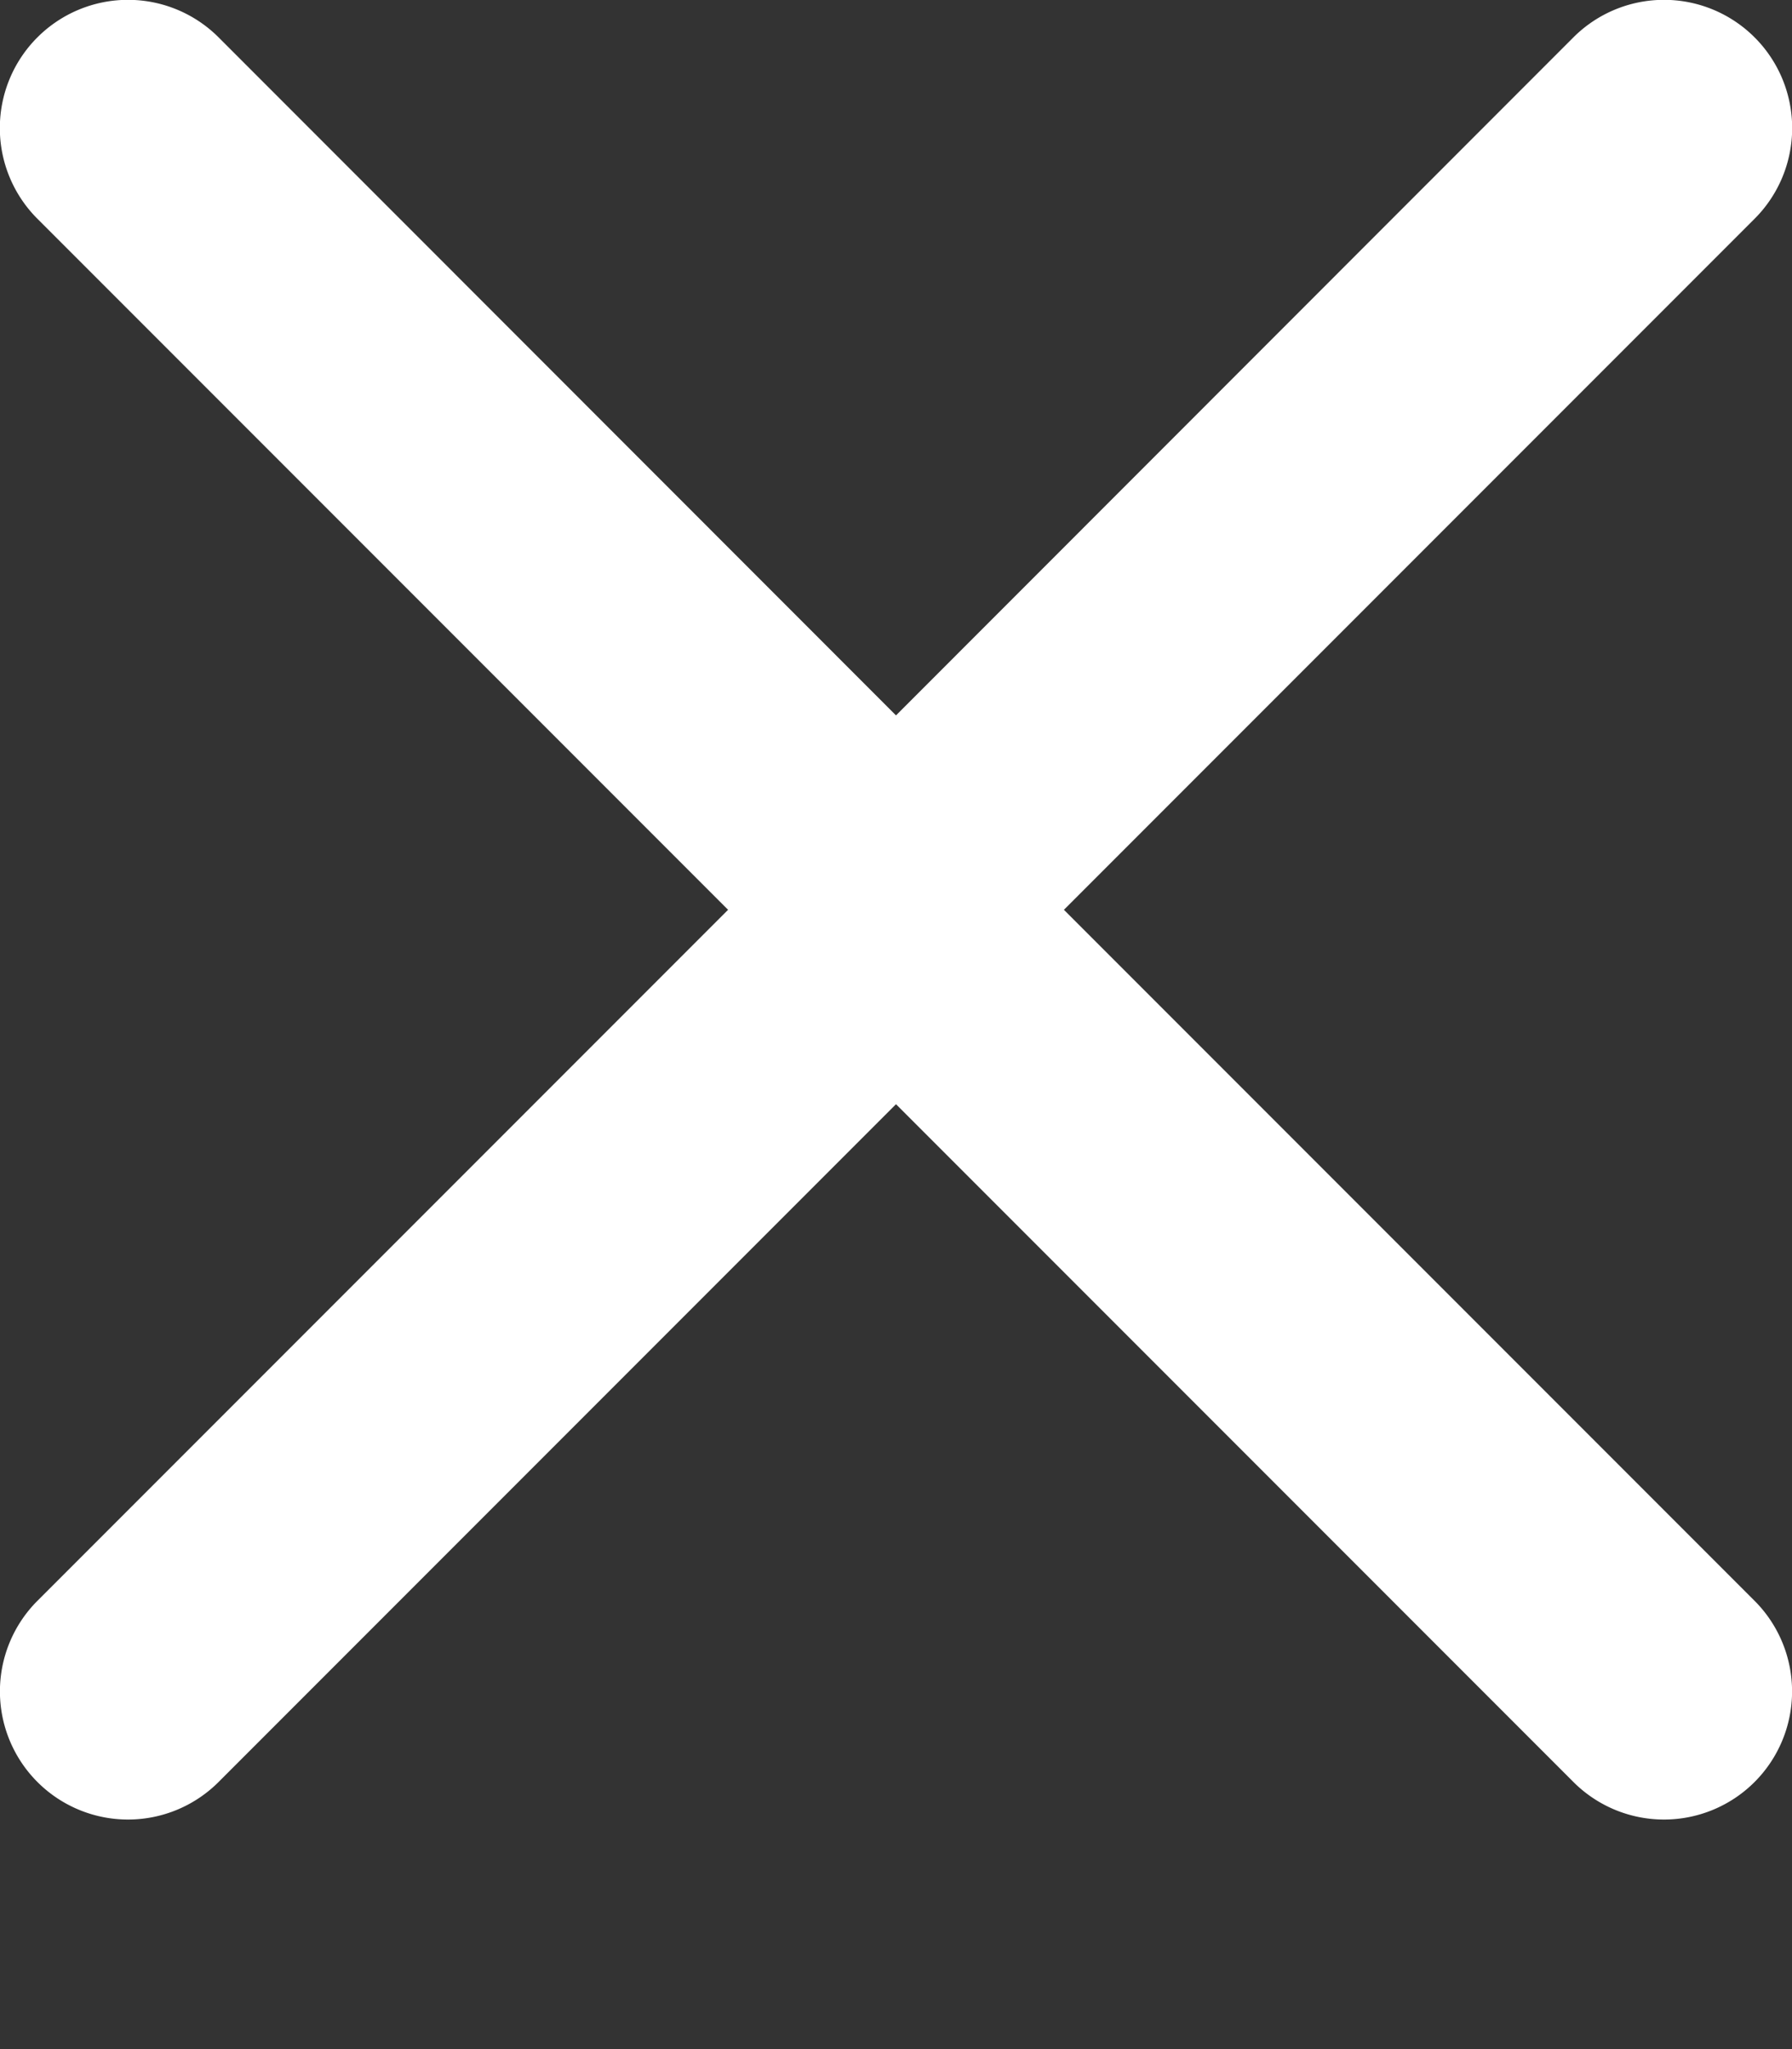
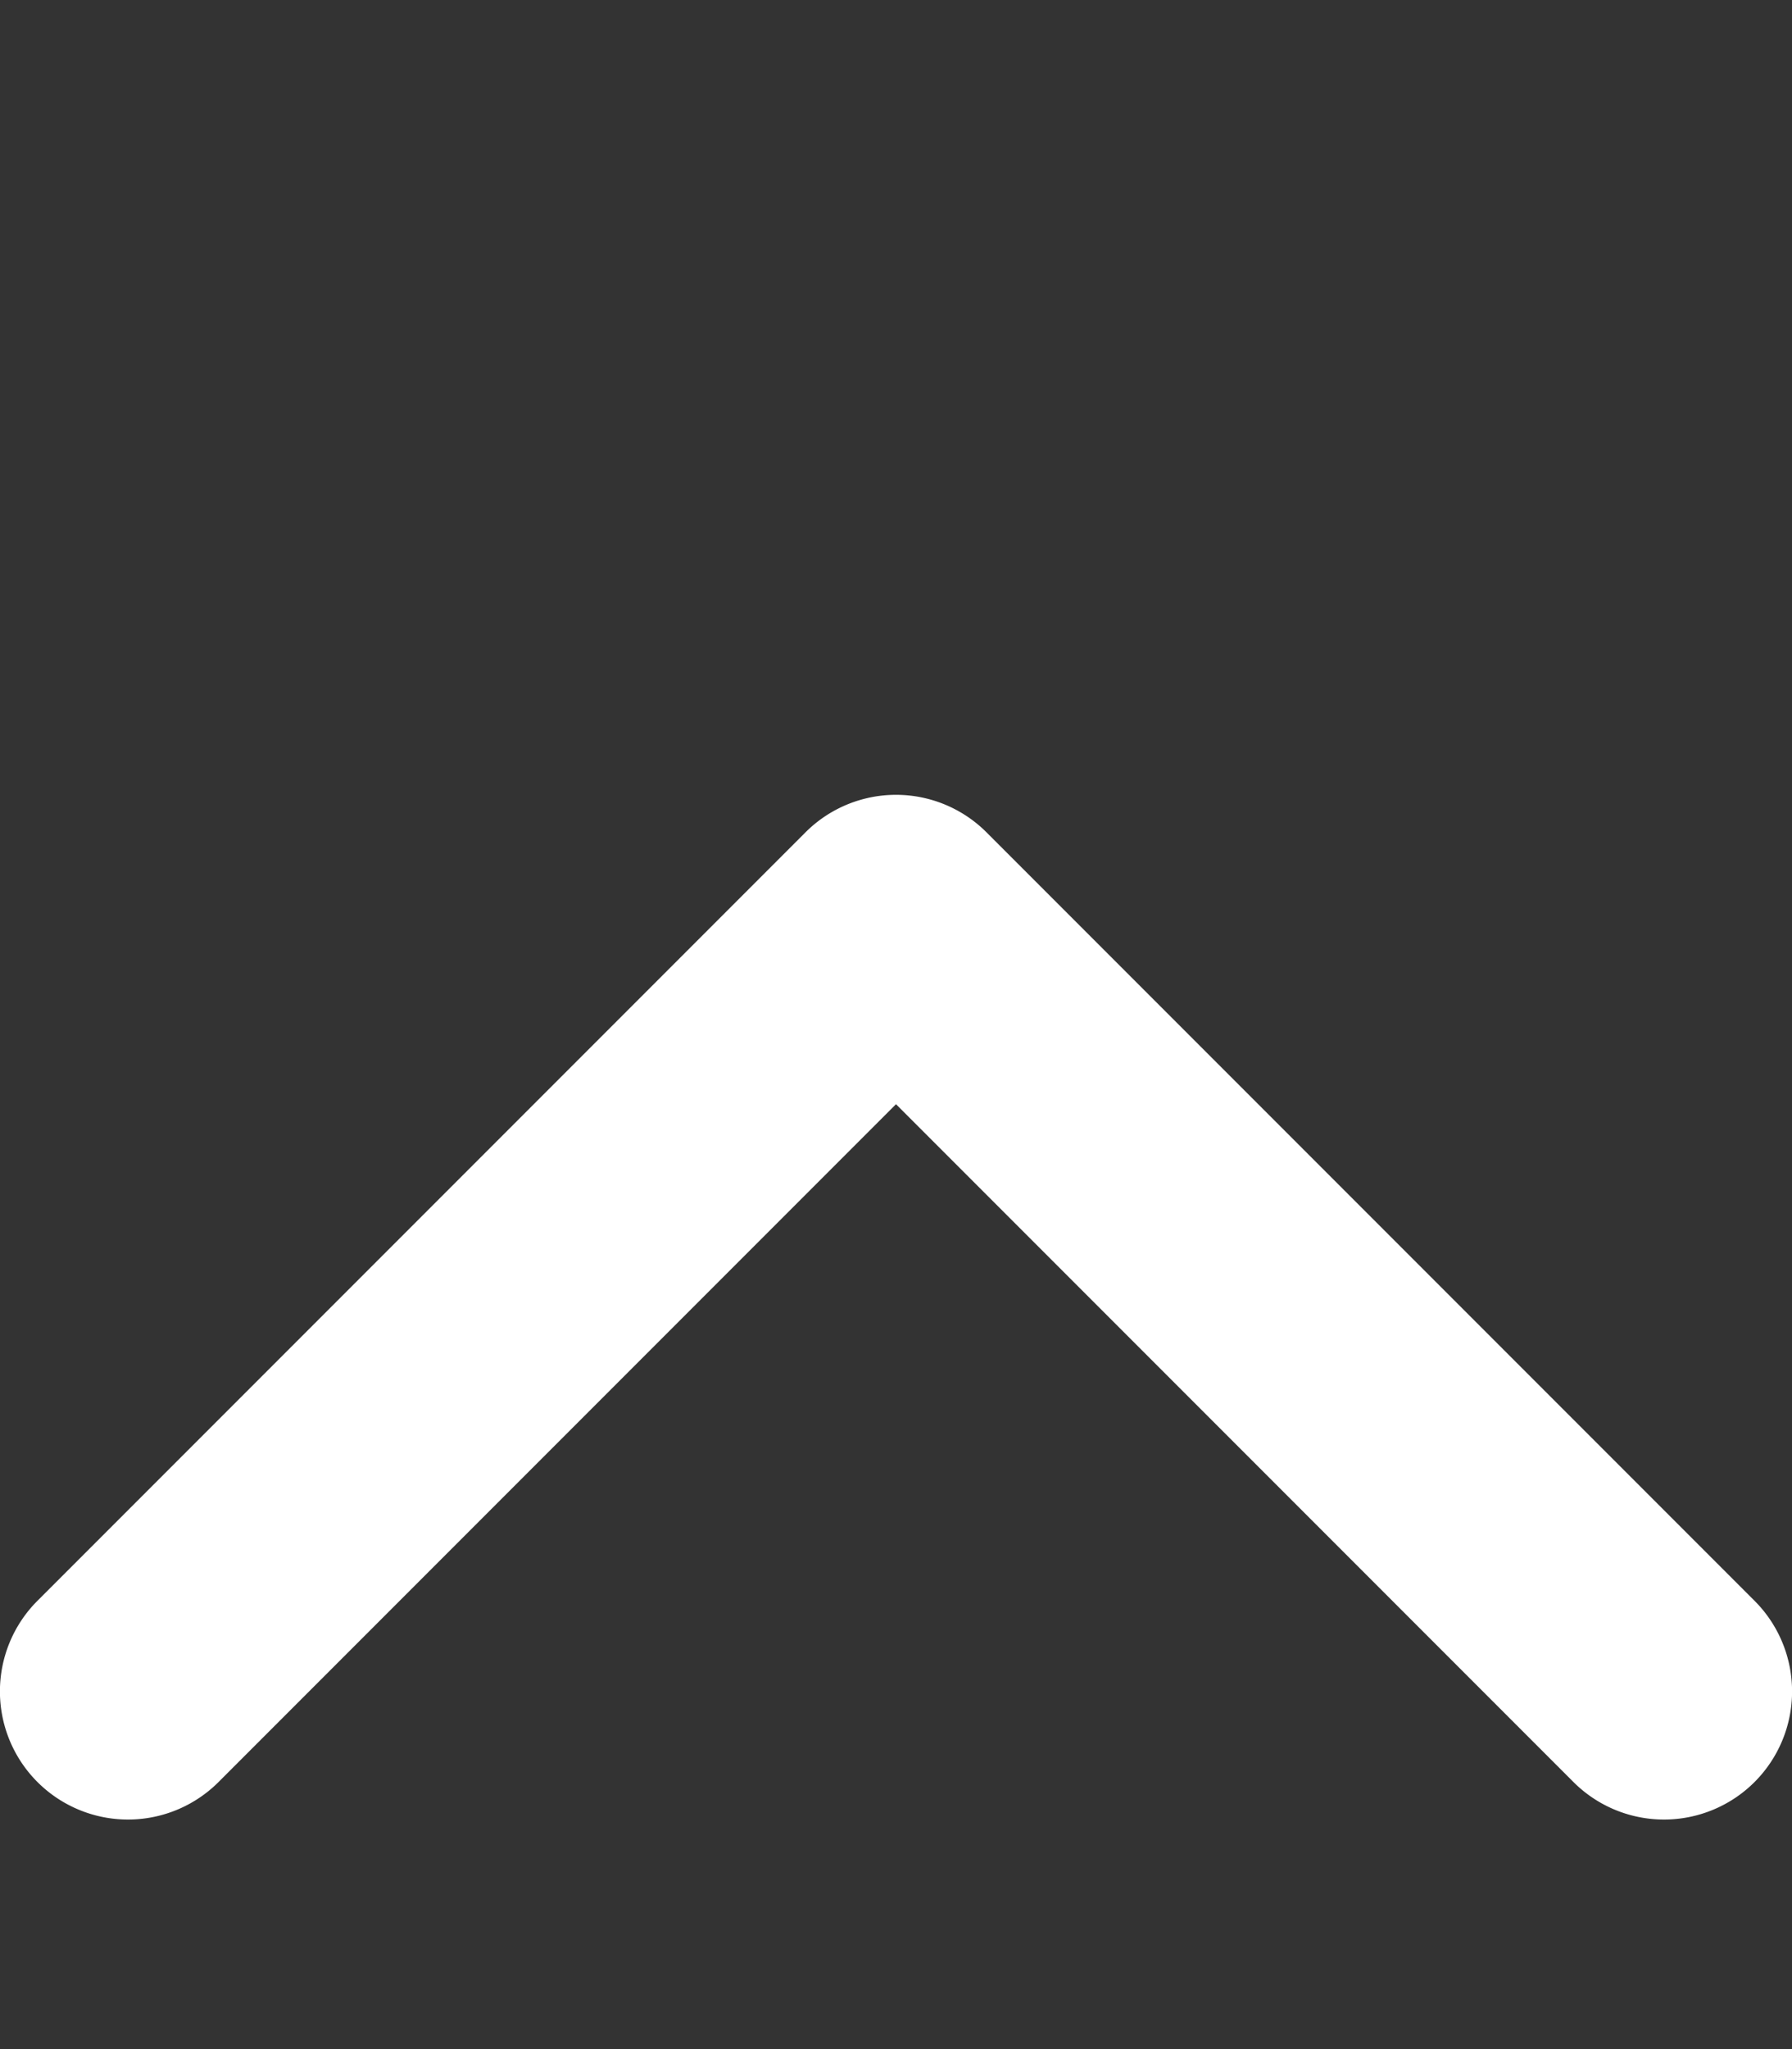
<svg xmlns="http://www.w3.org/2000/svg" width="7" height="8" viewBox="0 0 7 8" fill="none">
  <rect x="0" y="0" width="7" height="8" fill="#333333" stroke="none" />
-   <path fill-rule="evenodd" clip-rule="evenodd" d="M3.854 3.854a.5.5 0 0 1-.708 0l-3-3A.5.5 0 1 1 .854.146L3.5 2.793 6.146.146a.5.5 0 1 1 .708.708z" fill="#fff" />
  <path d="m6.854 6.25-3-3a.5.5 0 0 0-.708 0l-3 3a.5.5 0 0 0 .708.707L3.5 4.311l2.646 2.646a.5.5 0 1 0 .708-.707" fill="#fff" />
</svg>